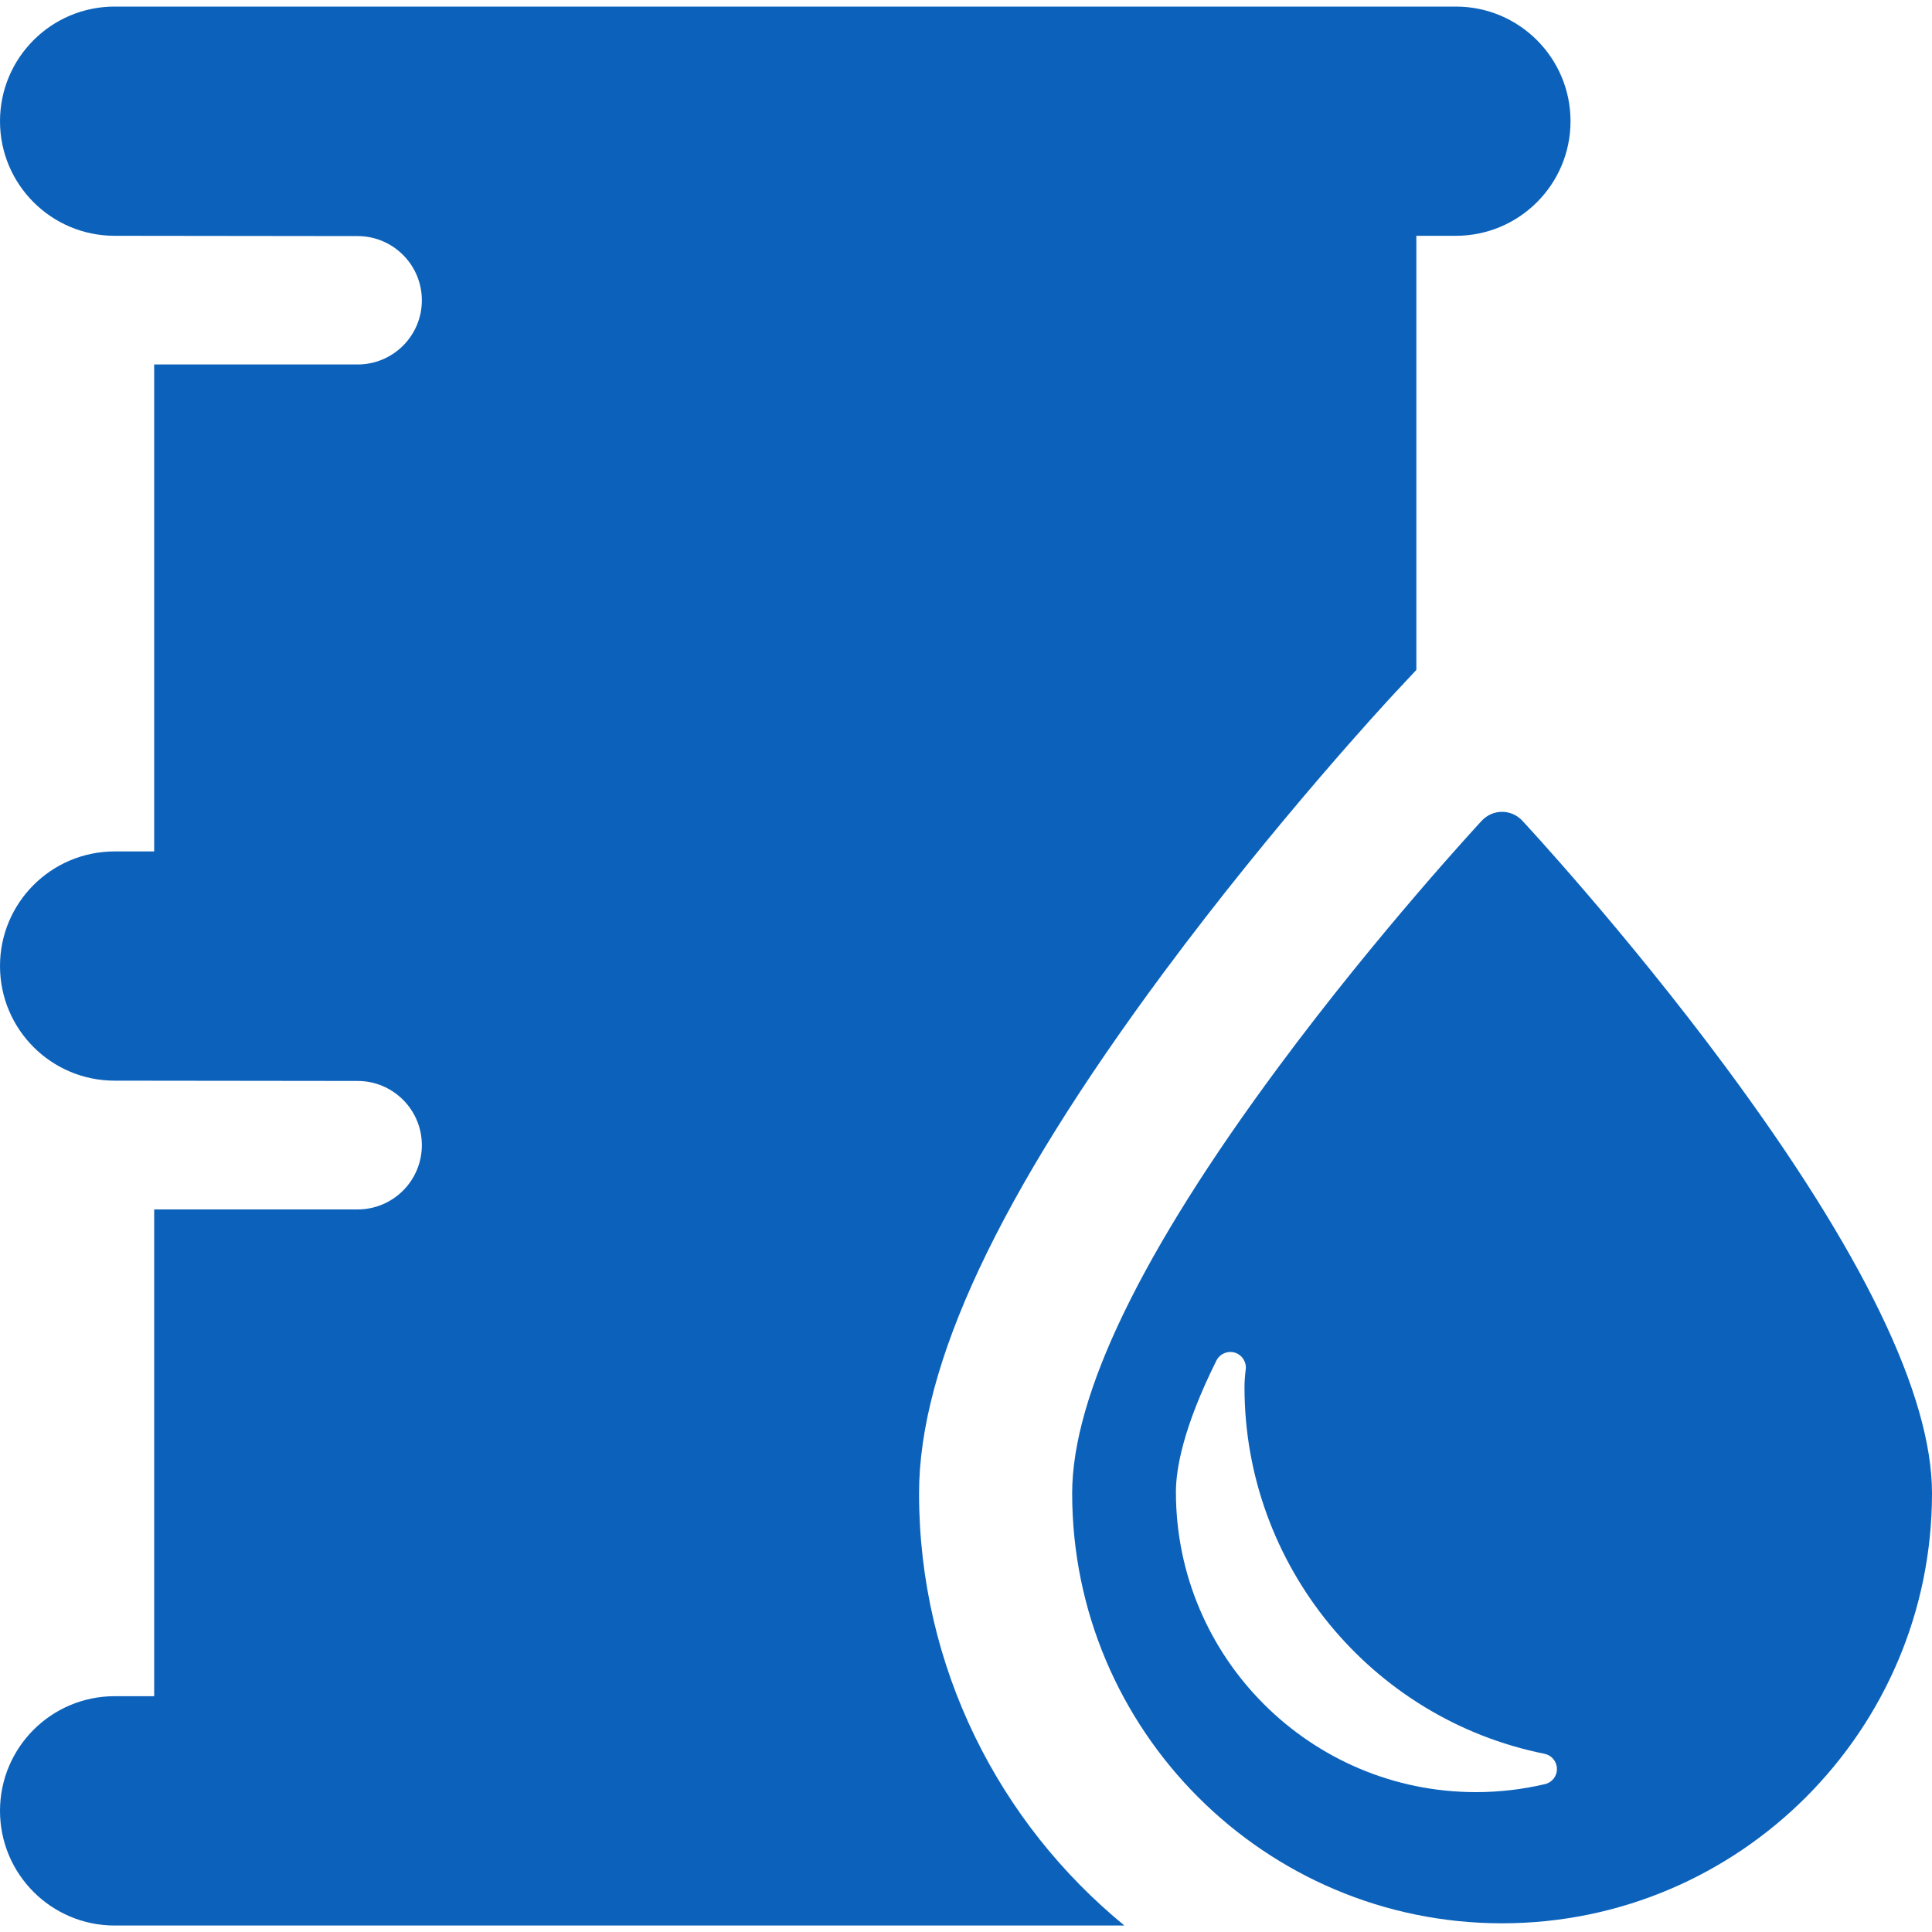
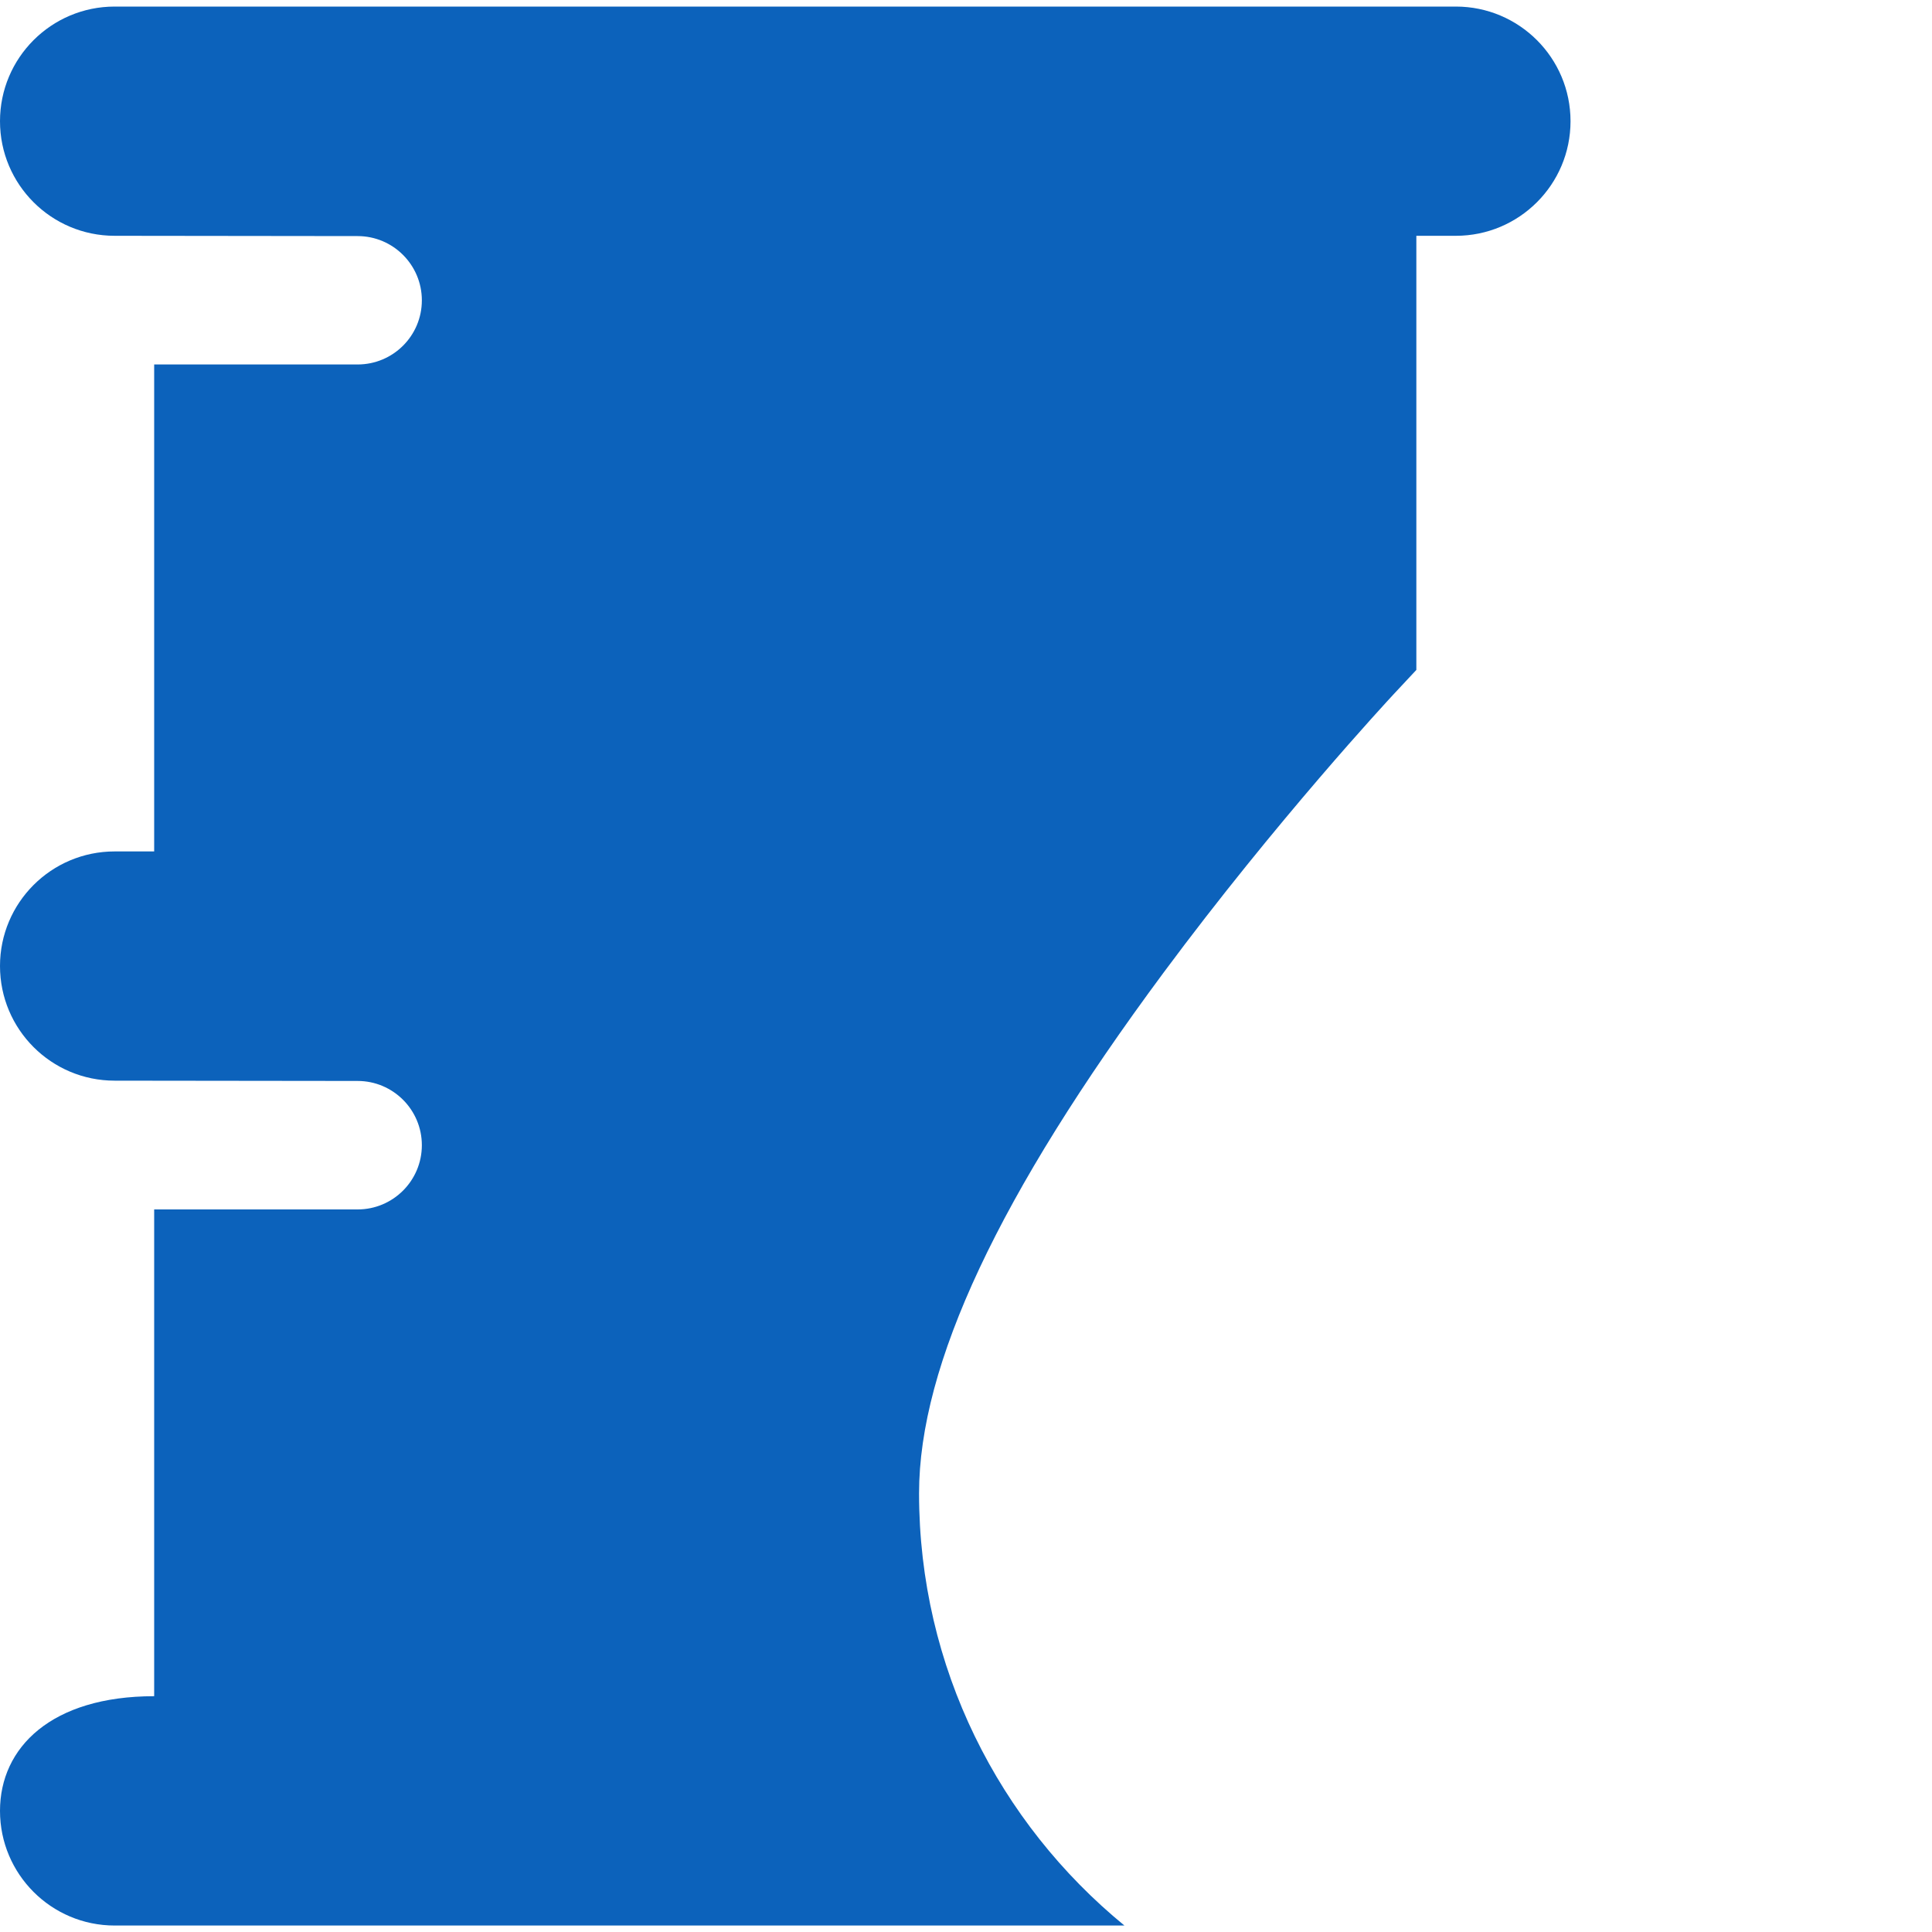
<svg xmlns="http://www.w3.org/2000/svg" width="20" height="20" viewBox="0 0 20 20" fill="none">
  <g clip-path="url(#clip0_163_17727)">
-     <path d="M15.071 0.068H1.187C0.531 0.068 0 0.599 0 1.255C0 1.91 0.531 2.441 1.187 2.441L3.702 2.444C4.069 2.444 4.367 2.742 4.367 3.109C4.367 3.476 4.069 3.773 3.702 3.773H1.596V8.814H1.187C0.531 8.814 0 9.345 0 10C0 10.656 0.531 11.187 1.187 11.187L3.702 11.19C4.069 11.19 4.367 11.488 4.367 11.855C4.367 12.222 4.069 12.52 3.702 12.52H1.596V17.559H1.187C0.531 17.559 0 18.09 0 18.746C0 19.401 0.531 19.933 1.187 19.933H11.64C10.344 18.872 9.514 17.261 9.514 15.459C9.514 14.129 10.341 12.368 12.042 10.073C13.216 8.49 14.374 7.244 14.422 7.192L14.662 6.935V2.441H15.071C15.726 2.441 16.258 1.91 16.258 1.255C16.258 0.599 15.726 0.068 15.071 0.068Z" fill="#0C62BB" />
-     <path d="M17.861 11.041C16.822 9.639 15.768 8.505 15.757 8.494C15.703 8.437 15.628 8.404 15.549 8.404C15.47 8.404 15.395 8.437 15.341 8.494C15.331 8.505 14.277 9.639 13.238 11.041C11.818 12.956 11.099 14.442 11.099 15.459C11.099 17.913 13.095 19.91 15.549 19.91C18.003 19.91 20 17.913 20 15.459C20 14.442 19.28 12.956 17.861 11.041ZM15.994 18.469C15.76 18.524 15.52 18.552 15.279 18.552C13.566 18.552 12.173 17.159 12.173 15.446C12.173 15.21 12.245 14.782 12.592 14.085C12.627 14.015 12.707 13.98 12.782 14.002C12.857 14.025 12.905 14.098 12.896 14.175C12.887 14.243 12.883 14.306 12.883 14.363C12.883 16.199 14.189 17.794 15.988 18.155C16.062 18.17 16.116 18.234 16.117 18.31C16.119 18.386 16.067 18.452 15.994 18.469Z" fill="#0C62BB" />
+     <path d="M15.071 0.068H1.187C0.531 0.068 0 0.599 0 1.255C0 1.91 0.531 2.441 1.187 2.441L3.702 2.444C4.069 2.444 4.367 2.742 4.367 3.109C4.367 3.476 4.069 3.773 3.702 3.773H1.596V8.814H1.187C0.531 8.814 0 9.345 0 10C0 10.656 0.531 11.187 1.187 11.187L3.702 11.19C4.069 11.19 4.367 11.488 4.367 11.855C4.367 12.222 4.069 12.52 3.702 12.52H1.596V17.559C0.531 17.559 0 18.09 0 18.746C0 19.401 0.531 19.933 1.187 19.933H11.64C10.344 18.872 9.514 17.261 9.514 15.459C9.514 14.129 10.341 12.368 12.042 10.073C13.216 8.49 14.374 7.244 14.422 7.192L14.662 6.935V2.441H15.071C15.726 2.441 16.258 1.91 16.258 1.255C16.258 0.599 15.726 0.068 15.071 0.068Z" fill="#0C62BB" />
  </g>
  <defs>
    <clipPath id="clip0_163_17727">
      <rect width="20" height="20" fill="white" />
    </clipPath>
  </defs>
</svg>